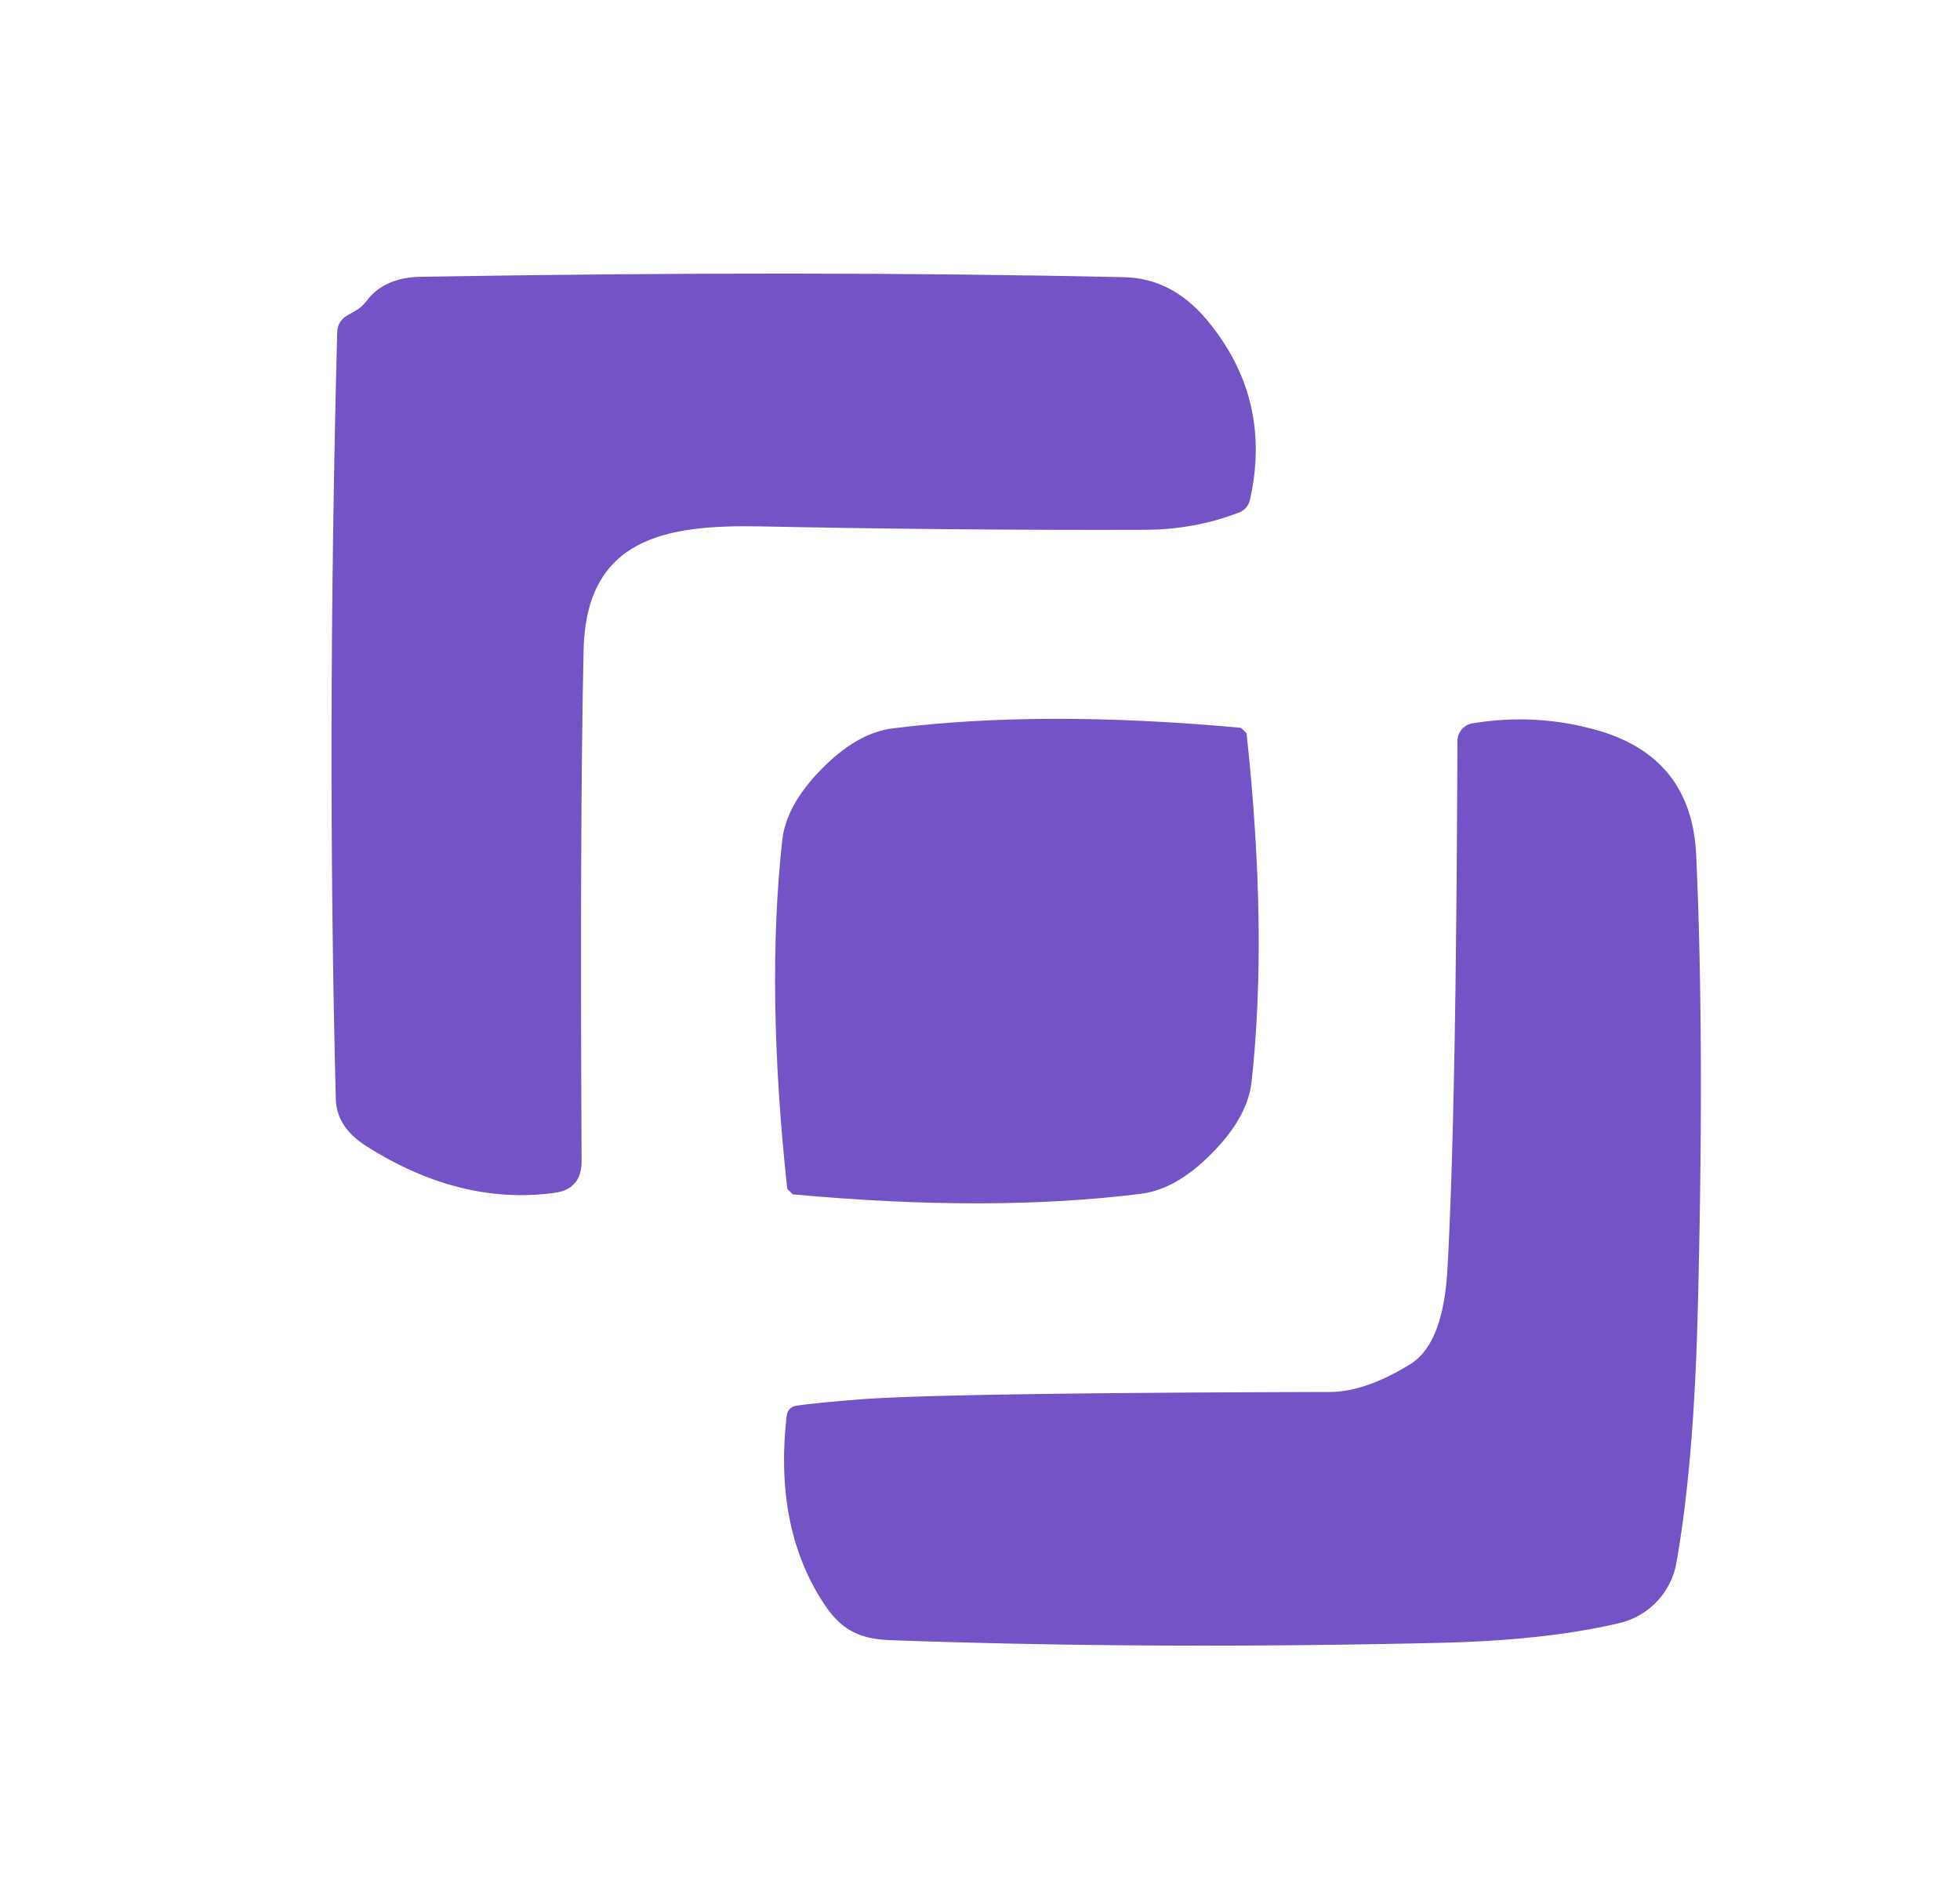
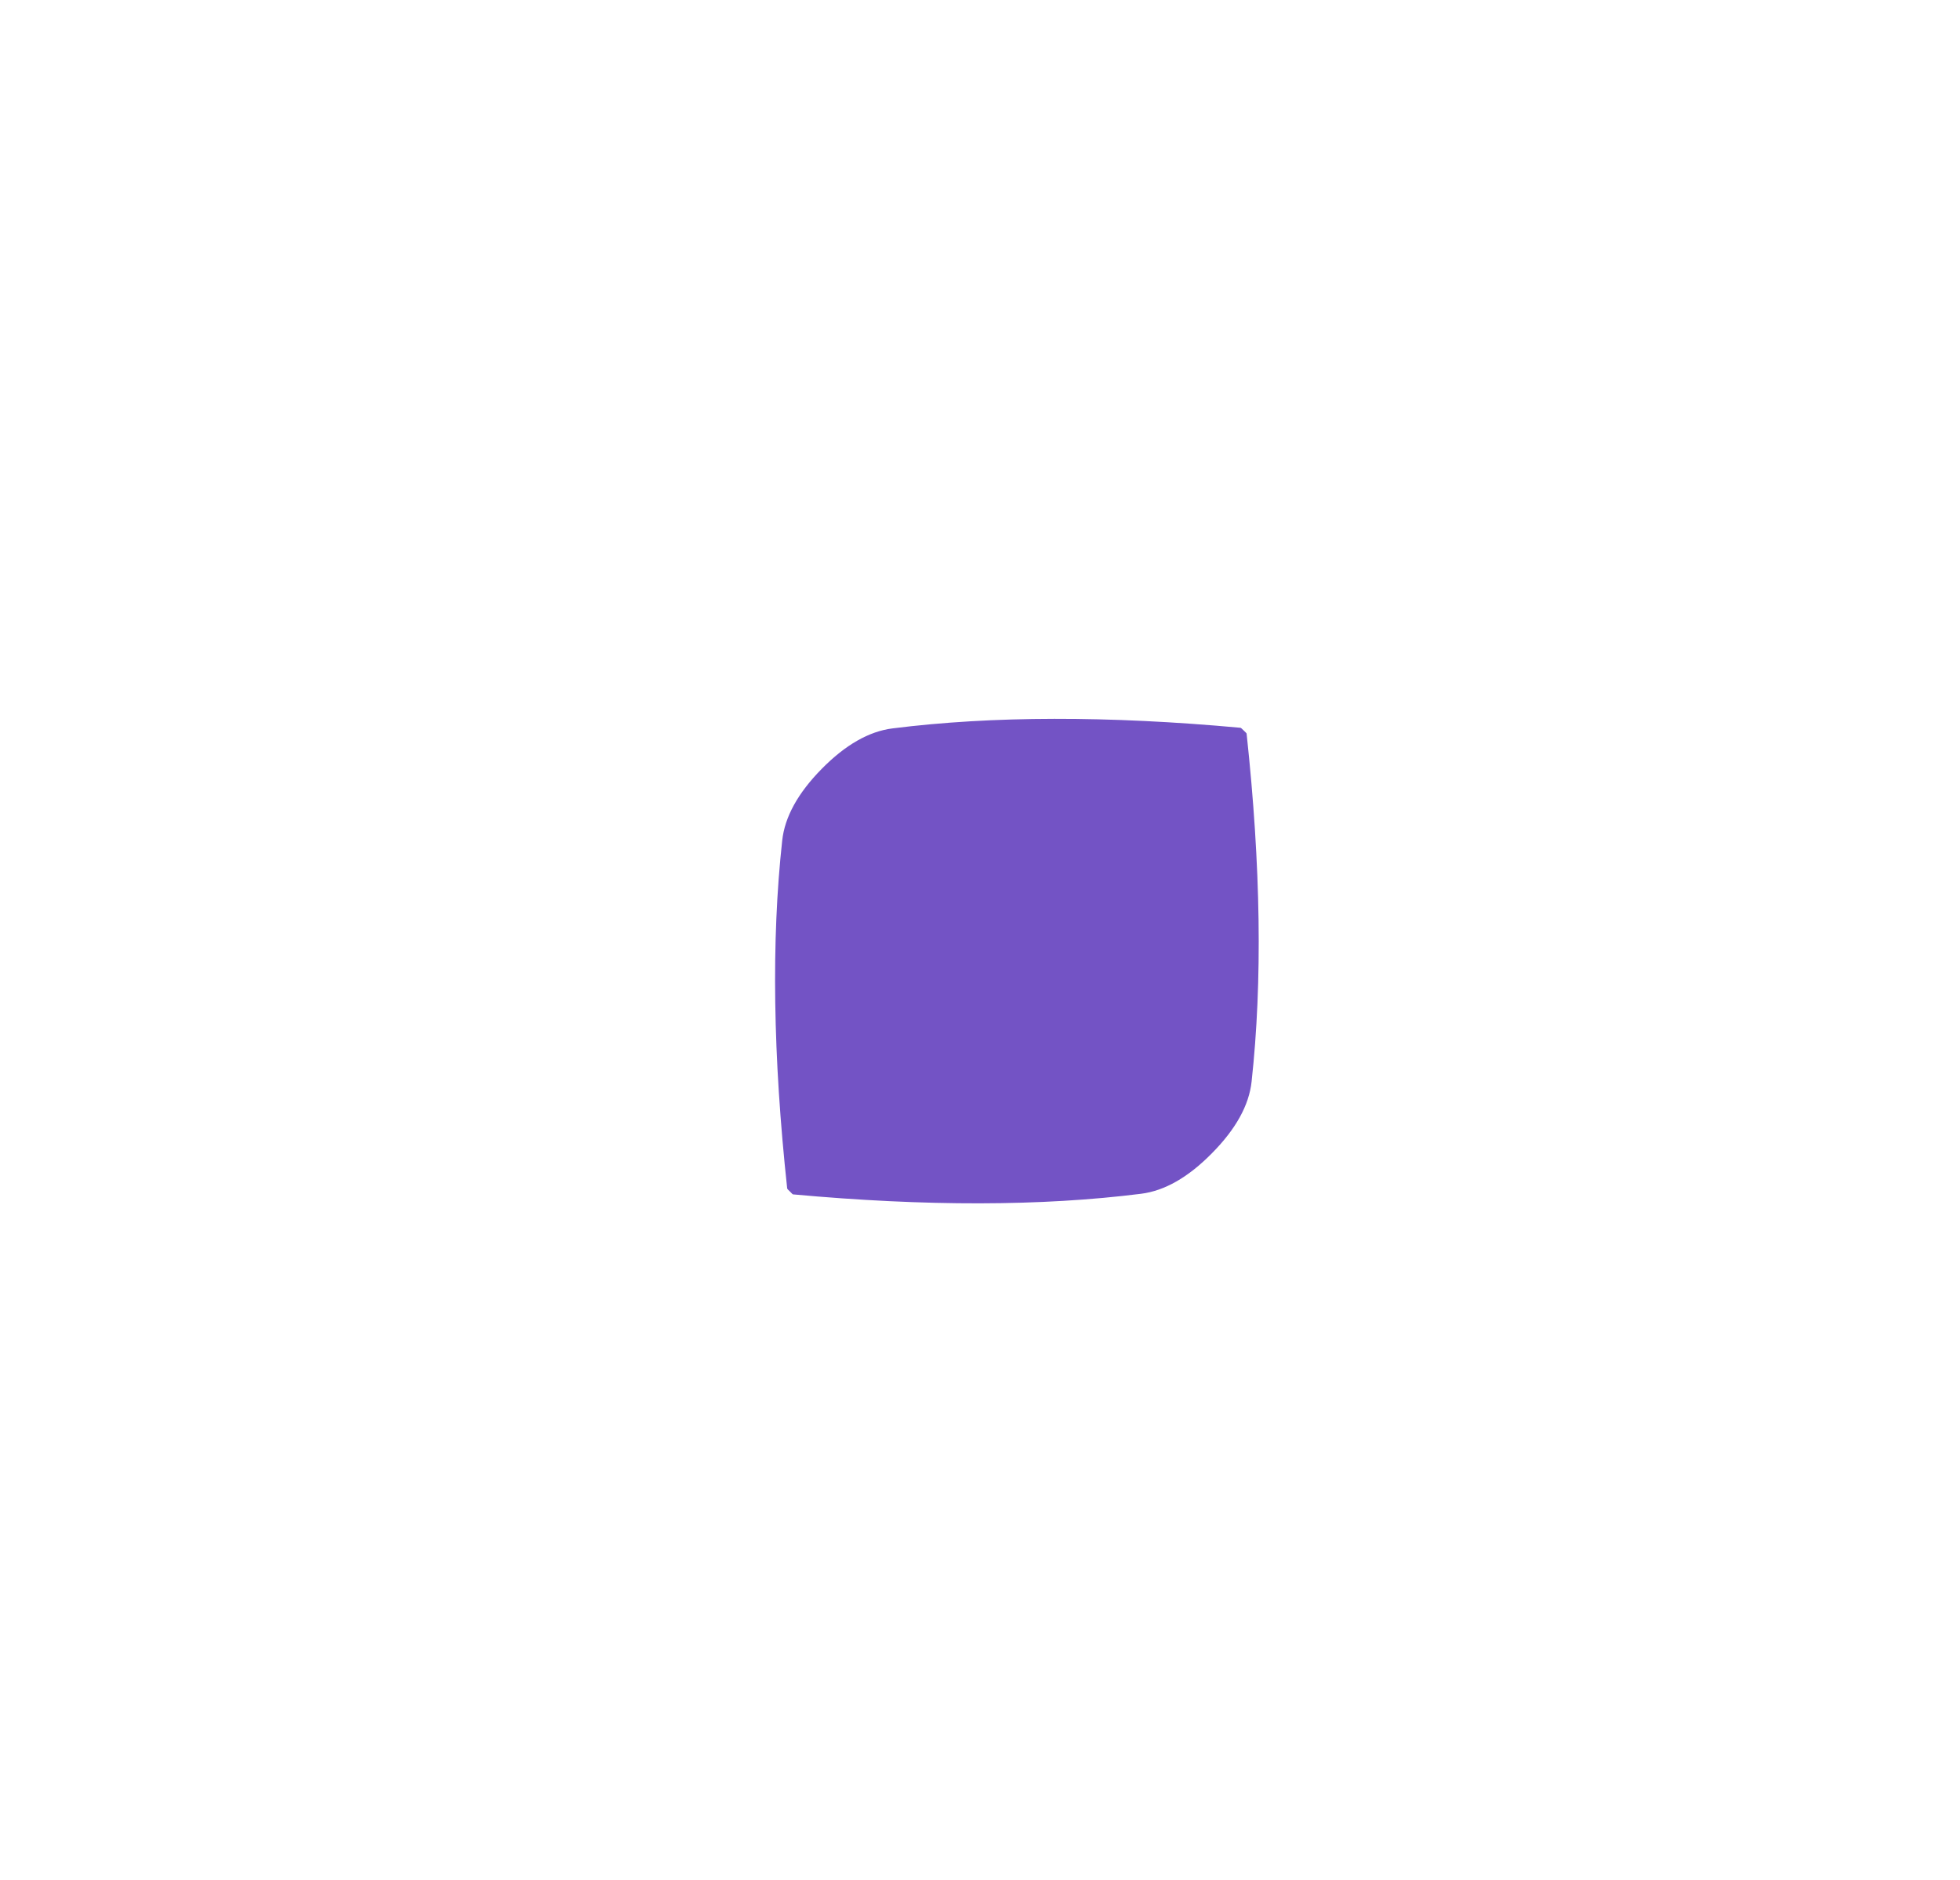
<svg xmlns="http://www.w3.org/2000/svg" version="1.1" viewBox="0.00 0.00 98.00 94.00">
-   <path fill="#7353c5" d="   M 18.31 15.07   Q 19.20 13.87 21.03 13.84   Q 40.40 13.51 56.20 13.86   Q 58.59 13.91 60.33 15.98   Q 63.63 19.92 62.50 24.98   Q 62.39 25.46 61.94 25.63   Q 59.74 26.48 57.26 26.49   Q 47.83 26.52 38.01 26.32   C 33.32 26.23 29.30 26.88 29.18 32.51   Q 28.99 40.89 29.08 58.06   Q 29.09 59.47 27.69 59.65   Q 22.98 60.27 18.32 57.31   Q 16.83 56.37 16.79 54.96   Q 16.33 36.93 16.86 16.61   Q 16.88 16.06 17.35 15.78   L 17.77 15.54   Q 18.09 15.36 18.31 15.07   Z" />
  <path fill="#7353c5" d="   M 62.19 36.53   Q 62.33 36.66 62.33 36.68   Q 63.40 46.60 62.58 54.08   Q 62.39 55.85 60.60 57.66   Q 58.82 59.47 57.05 59.69   Q 49.59 60.63 39.65 59.72   Q 39.63 59.72 39.50 59.58   Q 39.36 59.45 39.36 59.43   Q 38.29 49.51 39.11 42.03   Q 39.30 40.26 41.08 38.45   Q 42.86 36.64 44.63 36.42   Q 52.10 35.48 62.03 36.39   Q 62.05 36.39 62.19 36.53   Z" />
-   <path fill="#7353c5" d="   M 70.50 68.22   Q 72.16 67.20 72.37 63.49   Q 72.81 55.73 72.87 37.05   A 0.91 0.89 85.8 0 1 73.62 36.17   Q 76.75 35.65 79.78 36.49   Q 84.59 37.82 84.81 42.77   Q 85.24 52.24 84.88 65.81   Q 84.68 73.32 83.82 78.14   A 3.77 3.77 0.0 0 1 80.99 81.15   Q 77.38 82.01 72.13 82.14   Q 57.69 82.48 44.52 82.01   C 43.01 81.95 42.08 81.53 41.20 80.19   Q 38.70 76.40 39.33 70.83   Q 39.38 70.35 39.86 70.28   Q 40.87 70.14 42.88 69.98   Q 46.76 69.65 66.50 69.60   Q 68.27 69.59 70.50 68.22   Z" />
</svg>